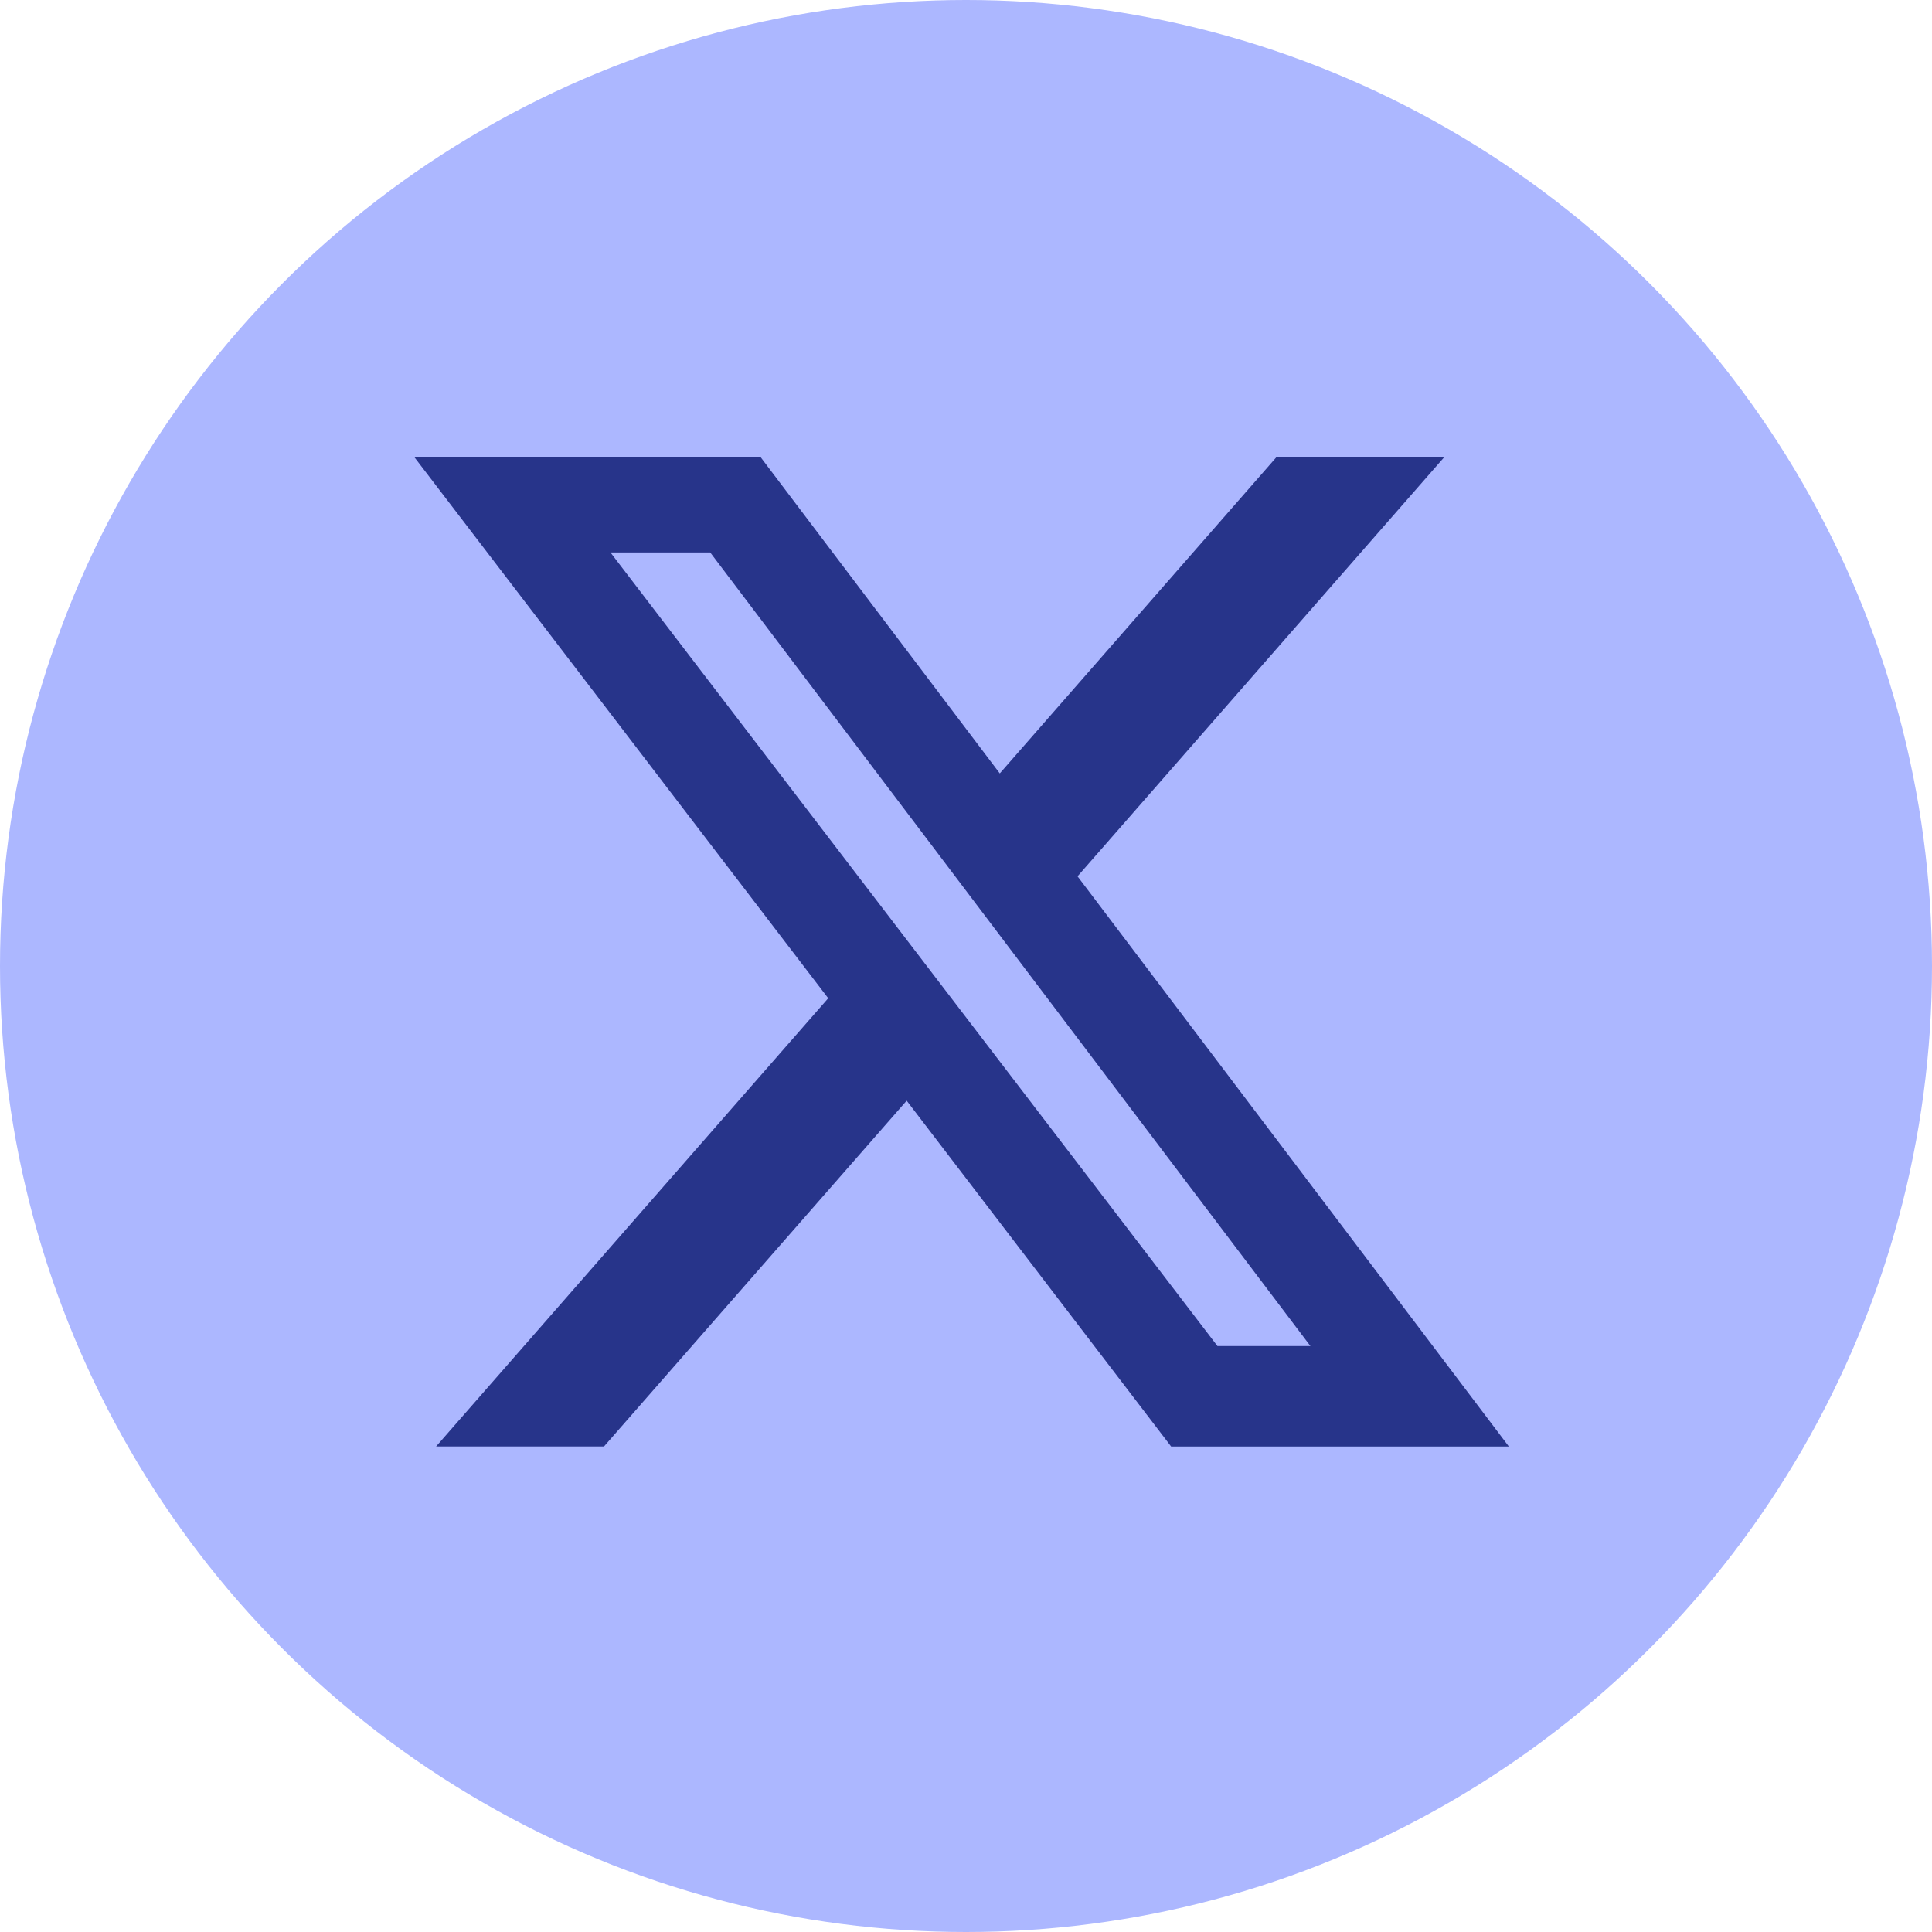
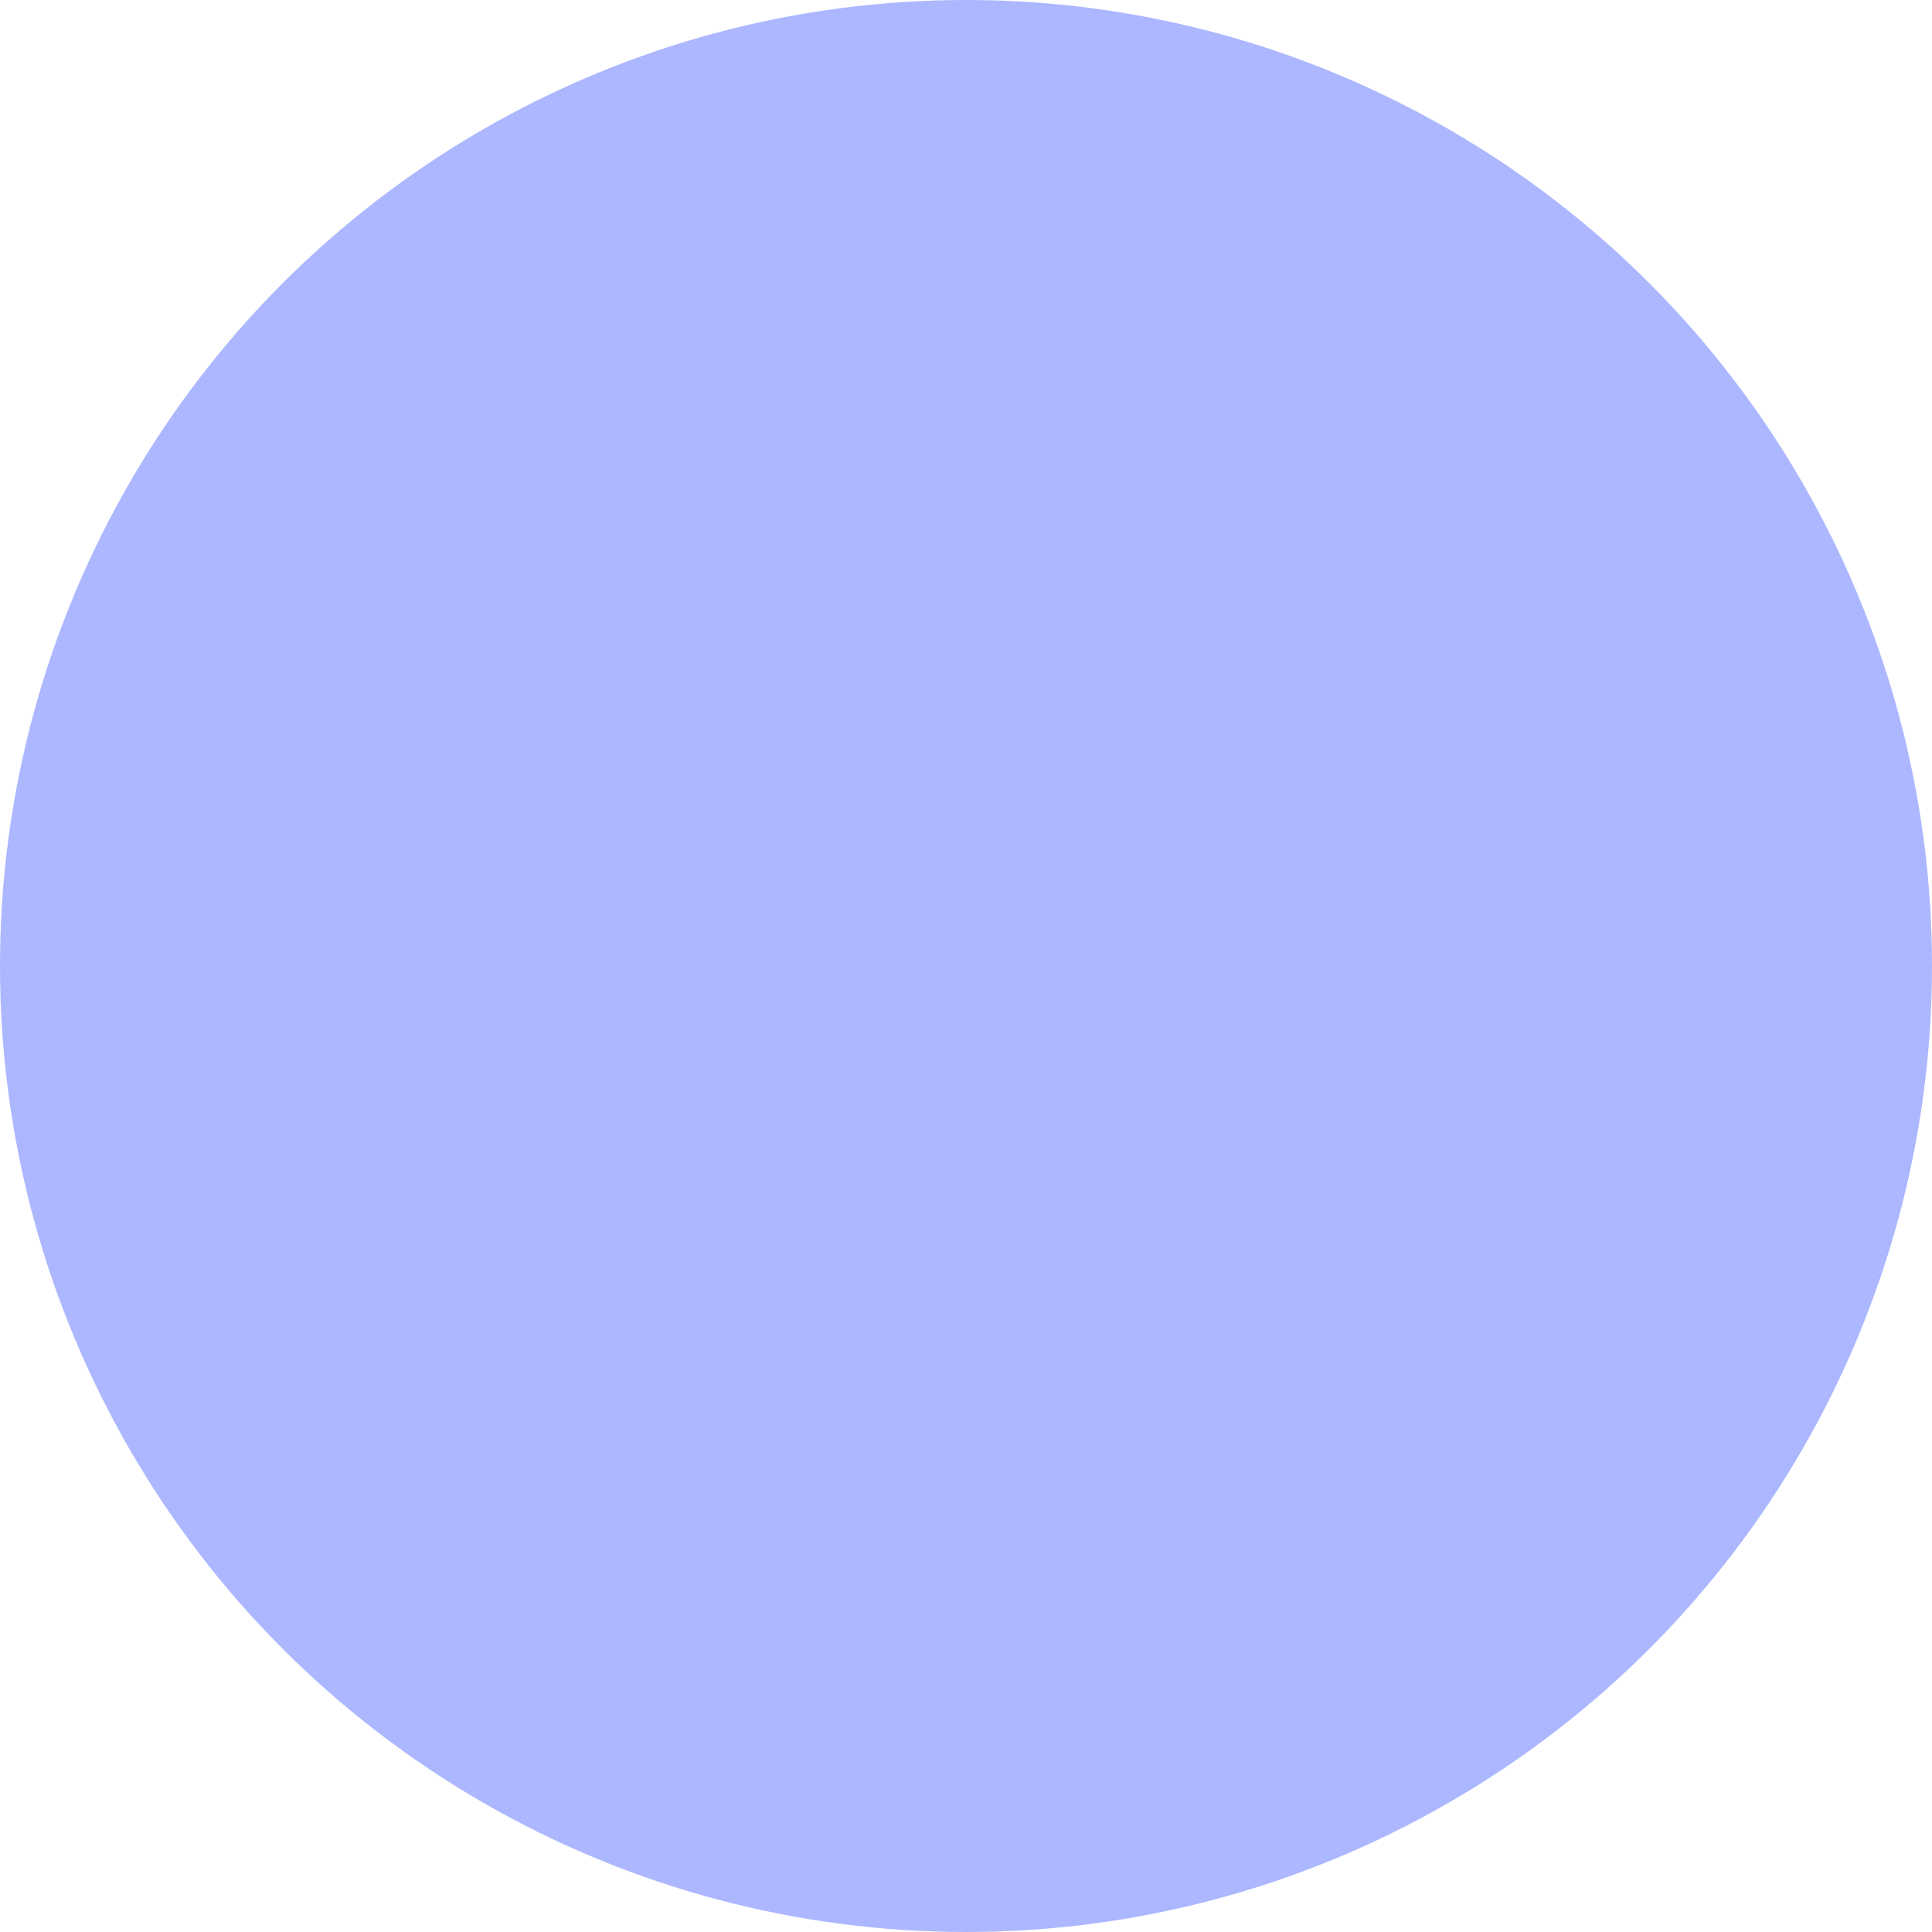
<svg xmlns="http://www.w3.org/2000/svg" id="Composant_103_1" data-name="Composant 103 – 1" width="41" height="41" viewBox="0 0 41 41">
  <circle id="Ellipse_54" data-name="Ellipse 54" cx="20.5" cy="20.5" r="20.5" fill="#acb7ff" />
-   <path id="Icon_simple-x" data-name="Icon simple-x" d="M18.29,1.729h3.561l-7.78,8.893,9.153,12.1H16.057l-5.612-7.339L4.022,22.721H.459L8.78,13.209,0,1.73H7.348l5.073,6.708ZM17.04,20.59h1.973L6.276,3.749H4.159Z" transform="translate(8.796 7.975)" fill="#27348a" />
</svg>